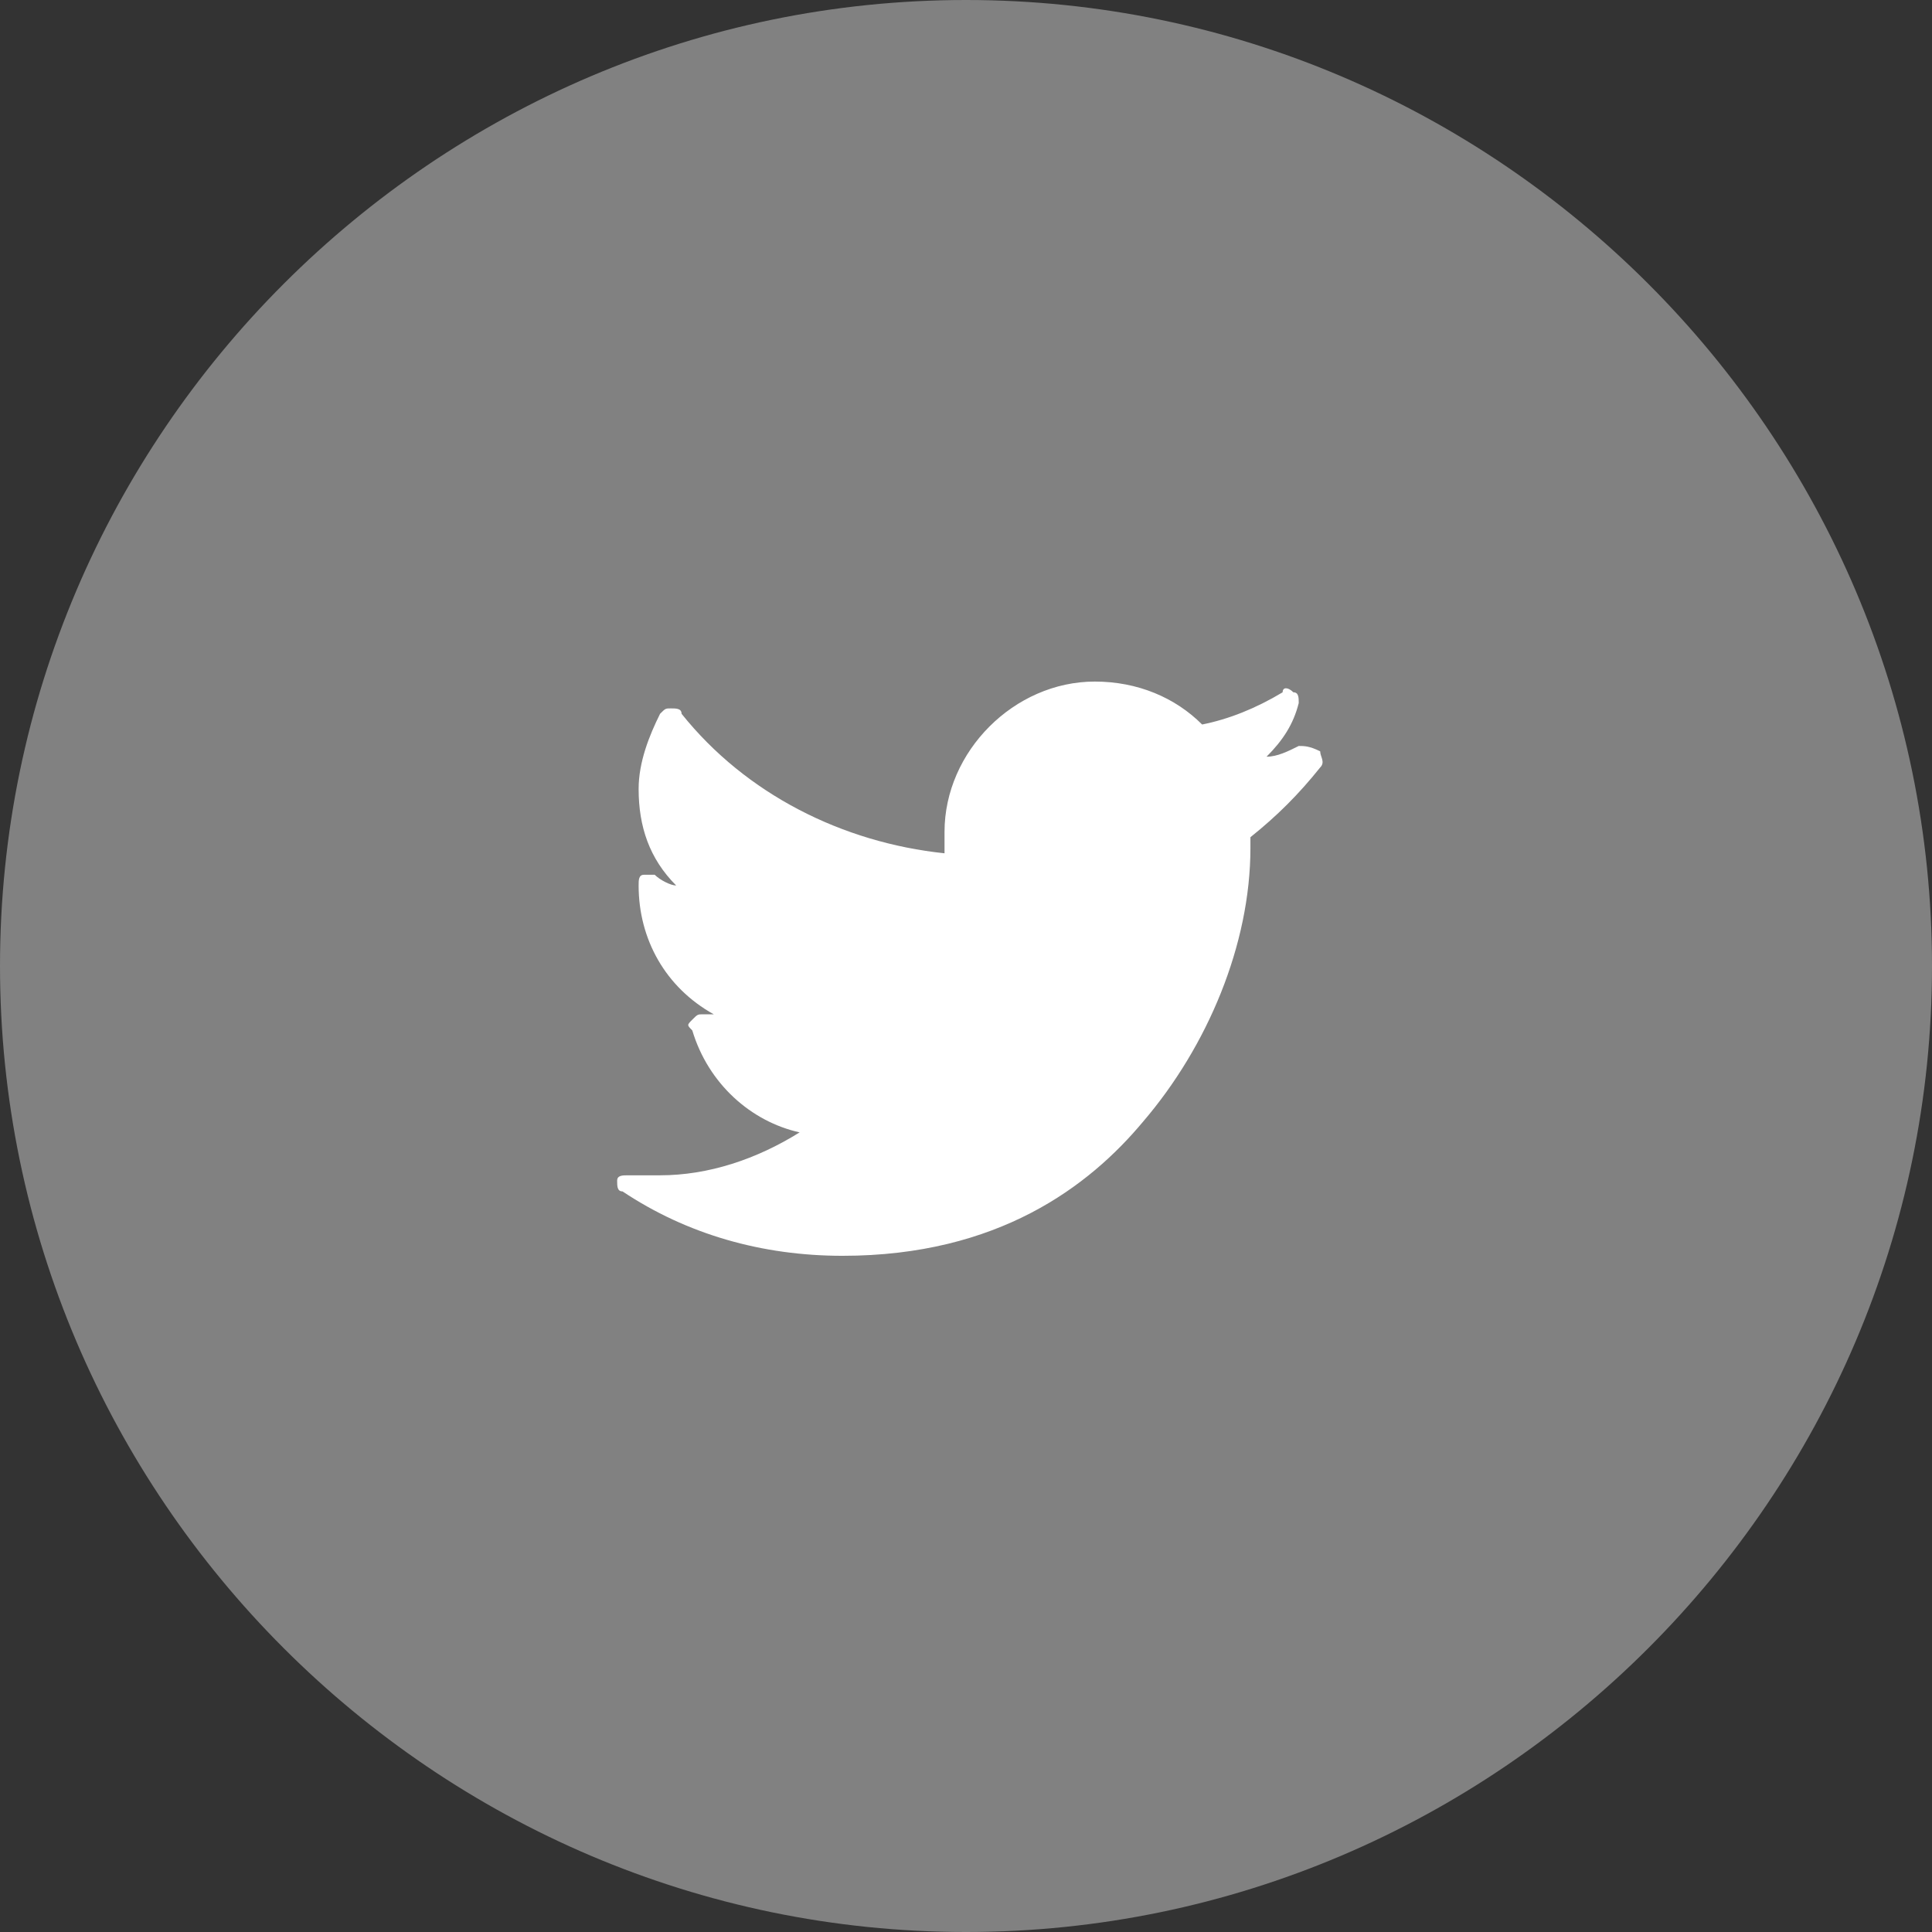
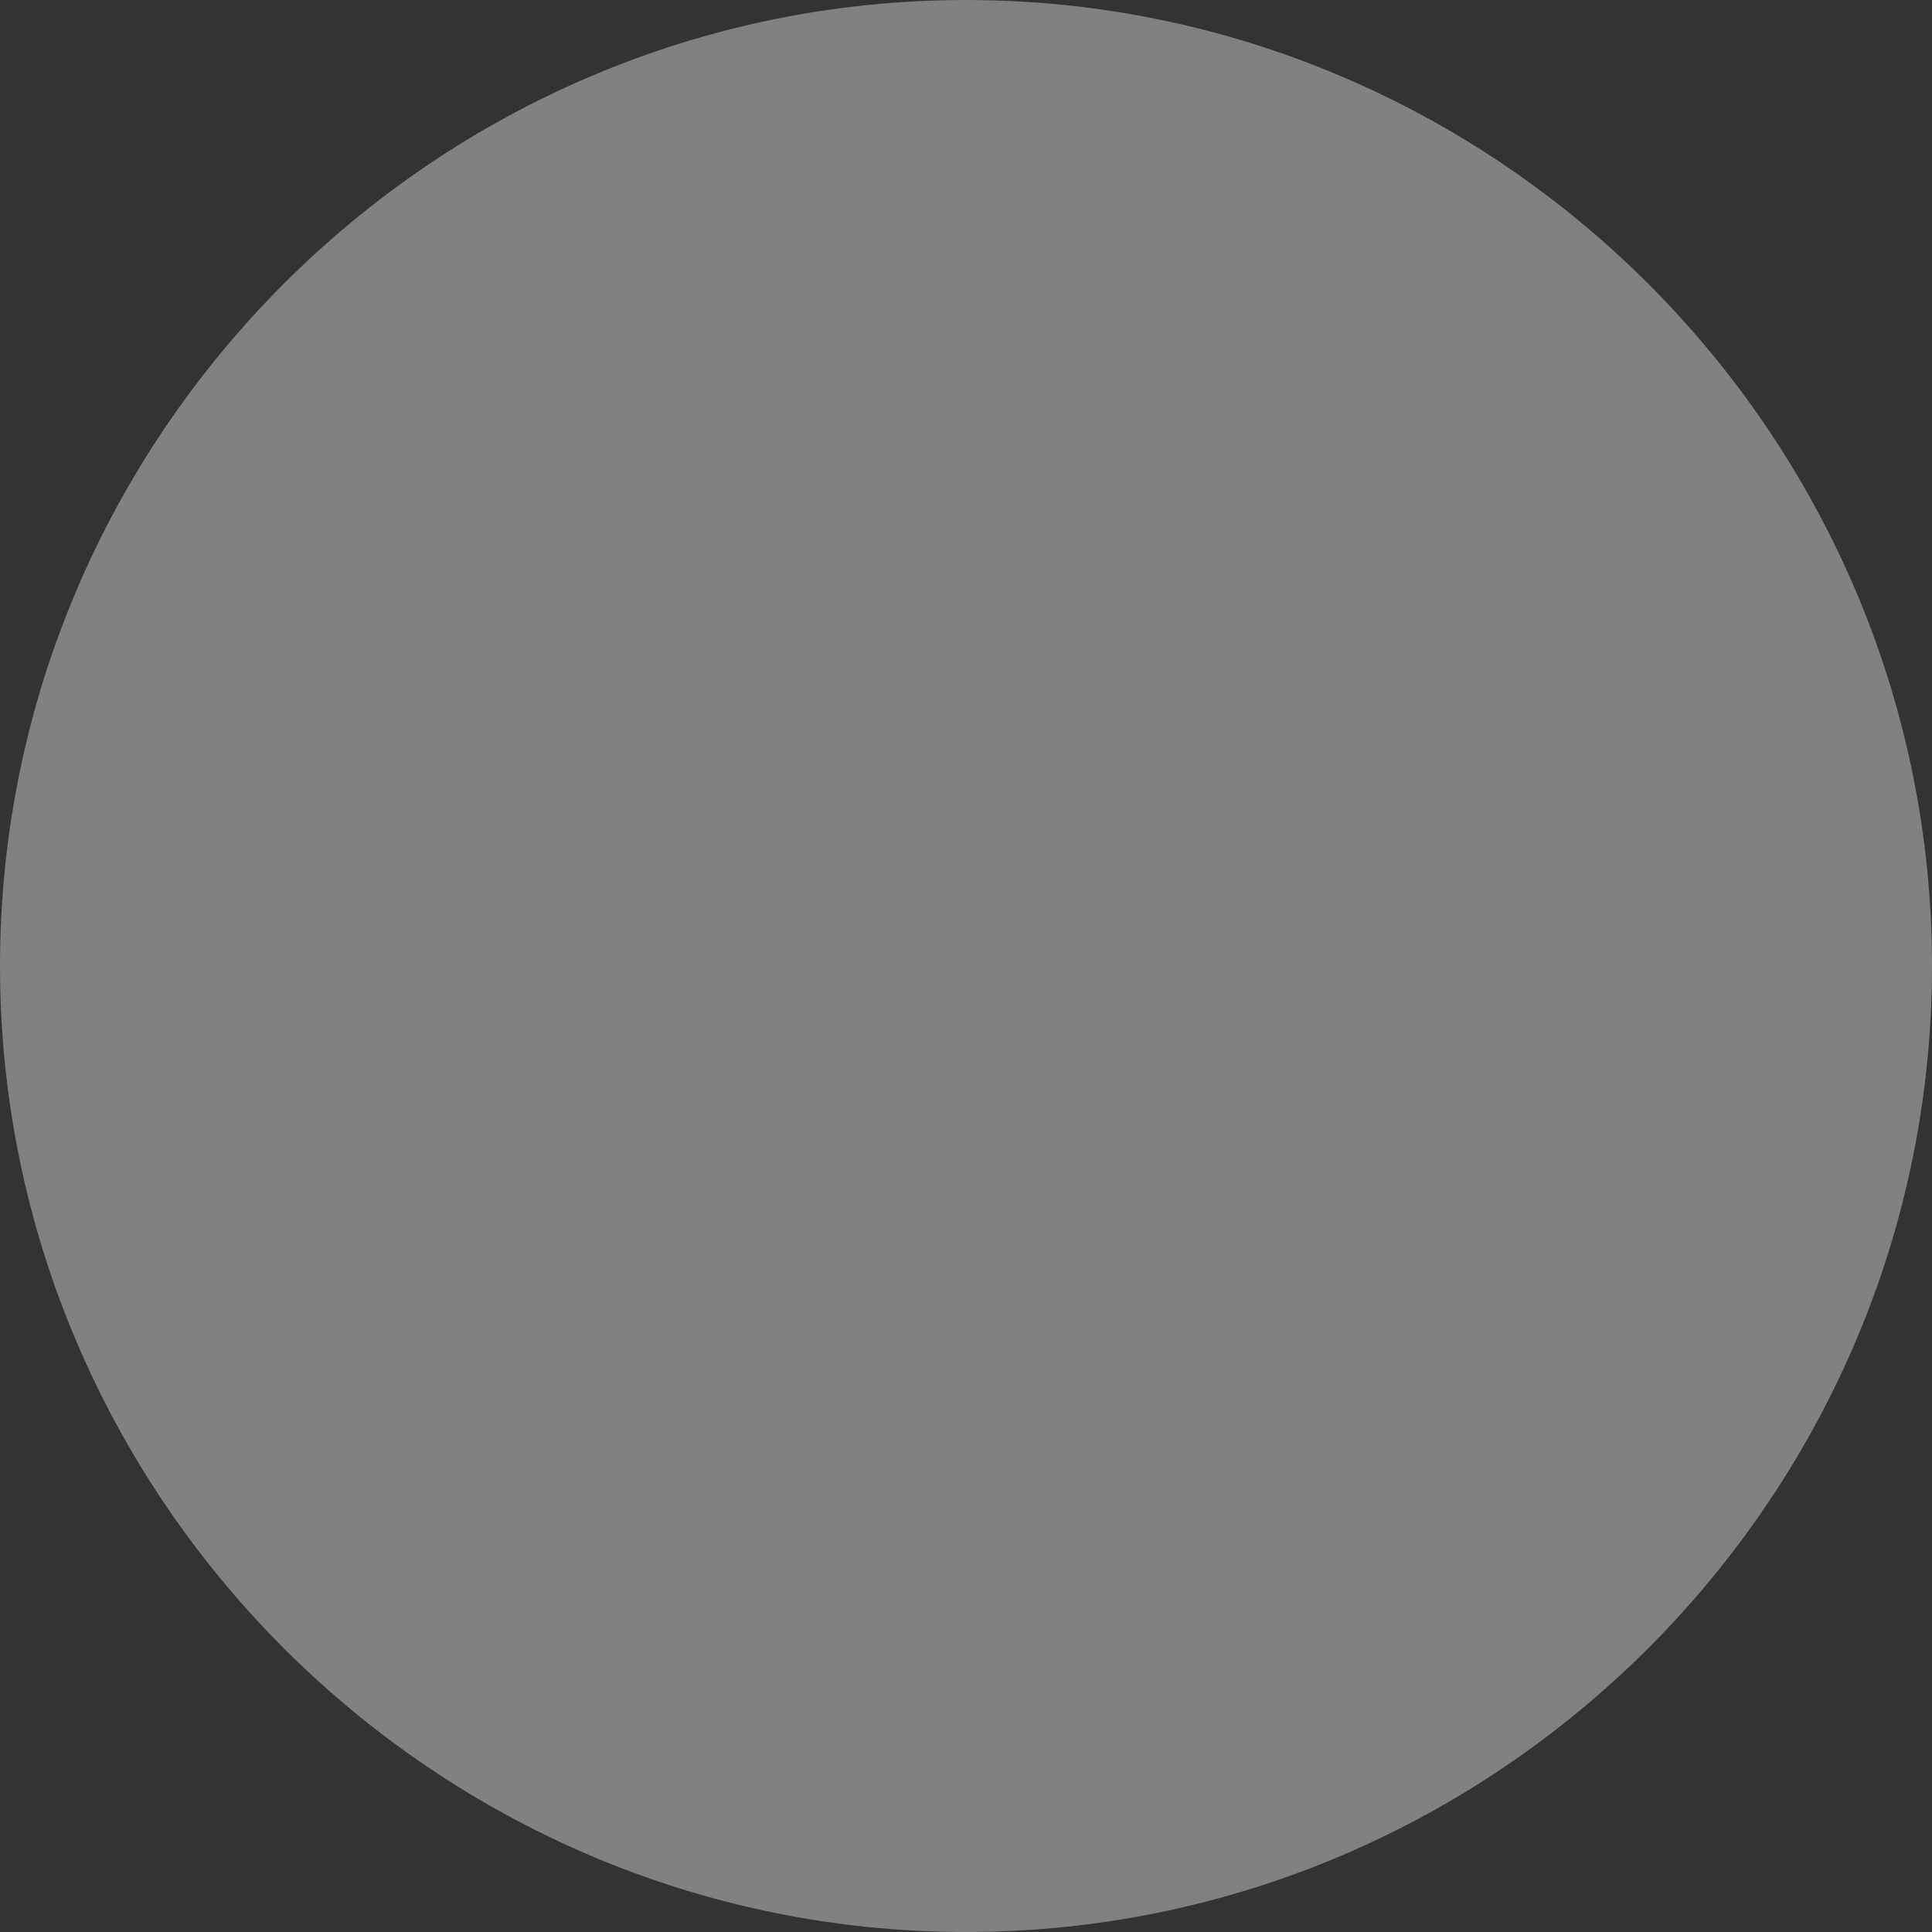
<svg xmlns="http://www.w3.org/2000/svg" version="1.1" id="Слой_1" x="0px" y="0px" viewBox="0 0 36 36" style="enable-background:new 0 0 36 36;" xml:space="preserve">
  <rect x="0" y="0" width="36" height="36" fill="#333333" stroke="none" />
  <style type="text/css">
	.st0{fill-rule:evenodd;clip-rule:evenodd;fill:#818181;}
	.st1{fill:#FFFFFF;}
</style>
  <path class="st0" d="M18,0c9.9,0,18,8.1,18,18s-8.1,18-18,18S0,27.9,0,18S8.1,0,18,0z" />
  <g id="XMLID_826_">
-     <path id="XMLID_827_" class="st1" d="M24.2,13.9c-0.2,0.1-0.4,0.2-0.6,0.2c0.3-0.3,0.5-0.6,0.6-1c0-0.1,0-0.2-0.1-0.2   c-0.1-0.1-0.2-0.1-0.2,0c-0.5,0.3-1,0.5-1.5,0.6c-0.5-0.5-1.2-0.8-2-0.8c-1.5,0-2.8,1.3-2.8,2.8c0,0.1,0,0.2,0,0.4   c-1.9-0.2-3.7-1.1-4.9-2.6c0-0.1-0.1-0.1-0.2-0.1c-0.1,0-0.1,0-0.2,0.1c-0.2,0.4-0.4,0.9-0.4,1.4c0,0.7,0.2,1.3,0.7,1.8   c-0.1,0-0.3-0.1-0.4-0.2c-0.1,0-0.1,0-0.2,0c-0.1,0-0.1,0.1-0.1,0.2l0,0c0,1,0.5,1.9,1.4,2.4c-0.1,0-0.1,0-0.2,0   c-0.1,0-0.1,0-0.2,0.1s-0.1,0.1,0,0.2c0.3,1,1.1,1.7,2,1.9c-0.8,0.5-1.7,0.8-2.6,0.8c-0.2,0-0.4,0-0.6,0c-0.1,0-0.2,0-0.2,0.1   s0,0.2,0.1,0.2c1.2,0.8,2.6,1.2,4.1,1.2c2.9,0,4.6-1.3,5.6-2.5c1.2-1.4,2-3.3,2-5.1c0-0.1,0-0.2,0-0.2c0.5-0.4,0.9-0.8,1.3-1.3   c0.1-0.1,0-0.2,0-0.3C24.4,13.9,24.3,13.9,24.2,13.9z" />
-   </g>
+     </g>
</svg>